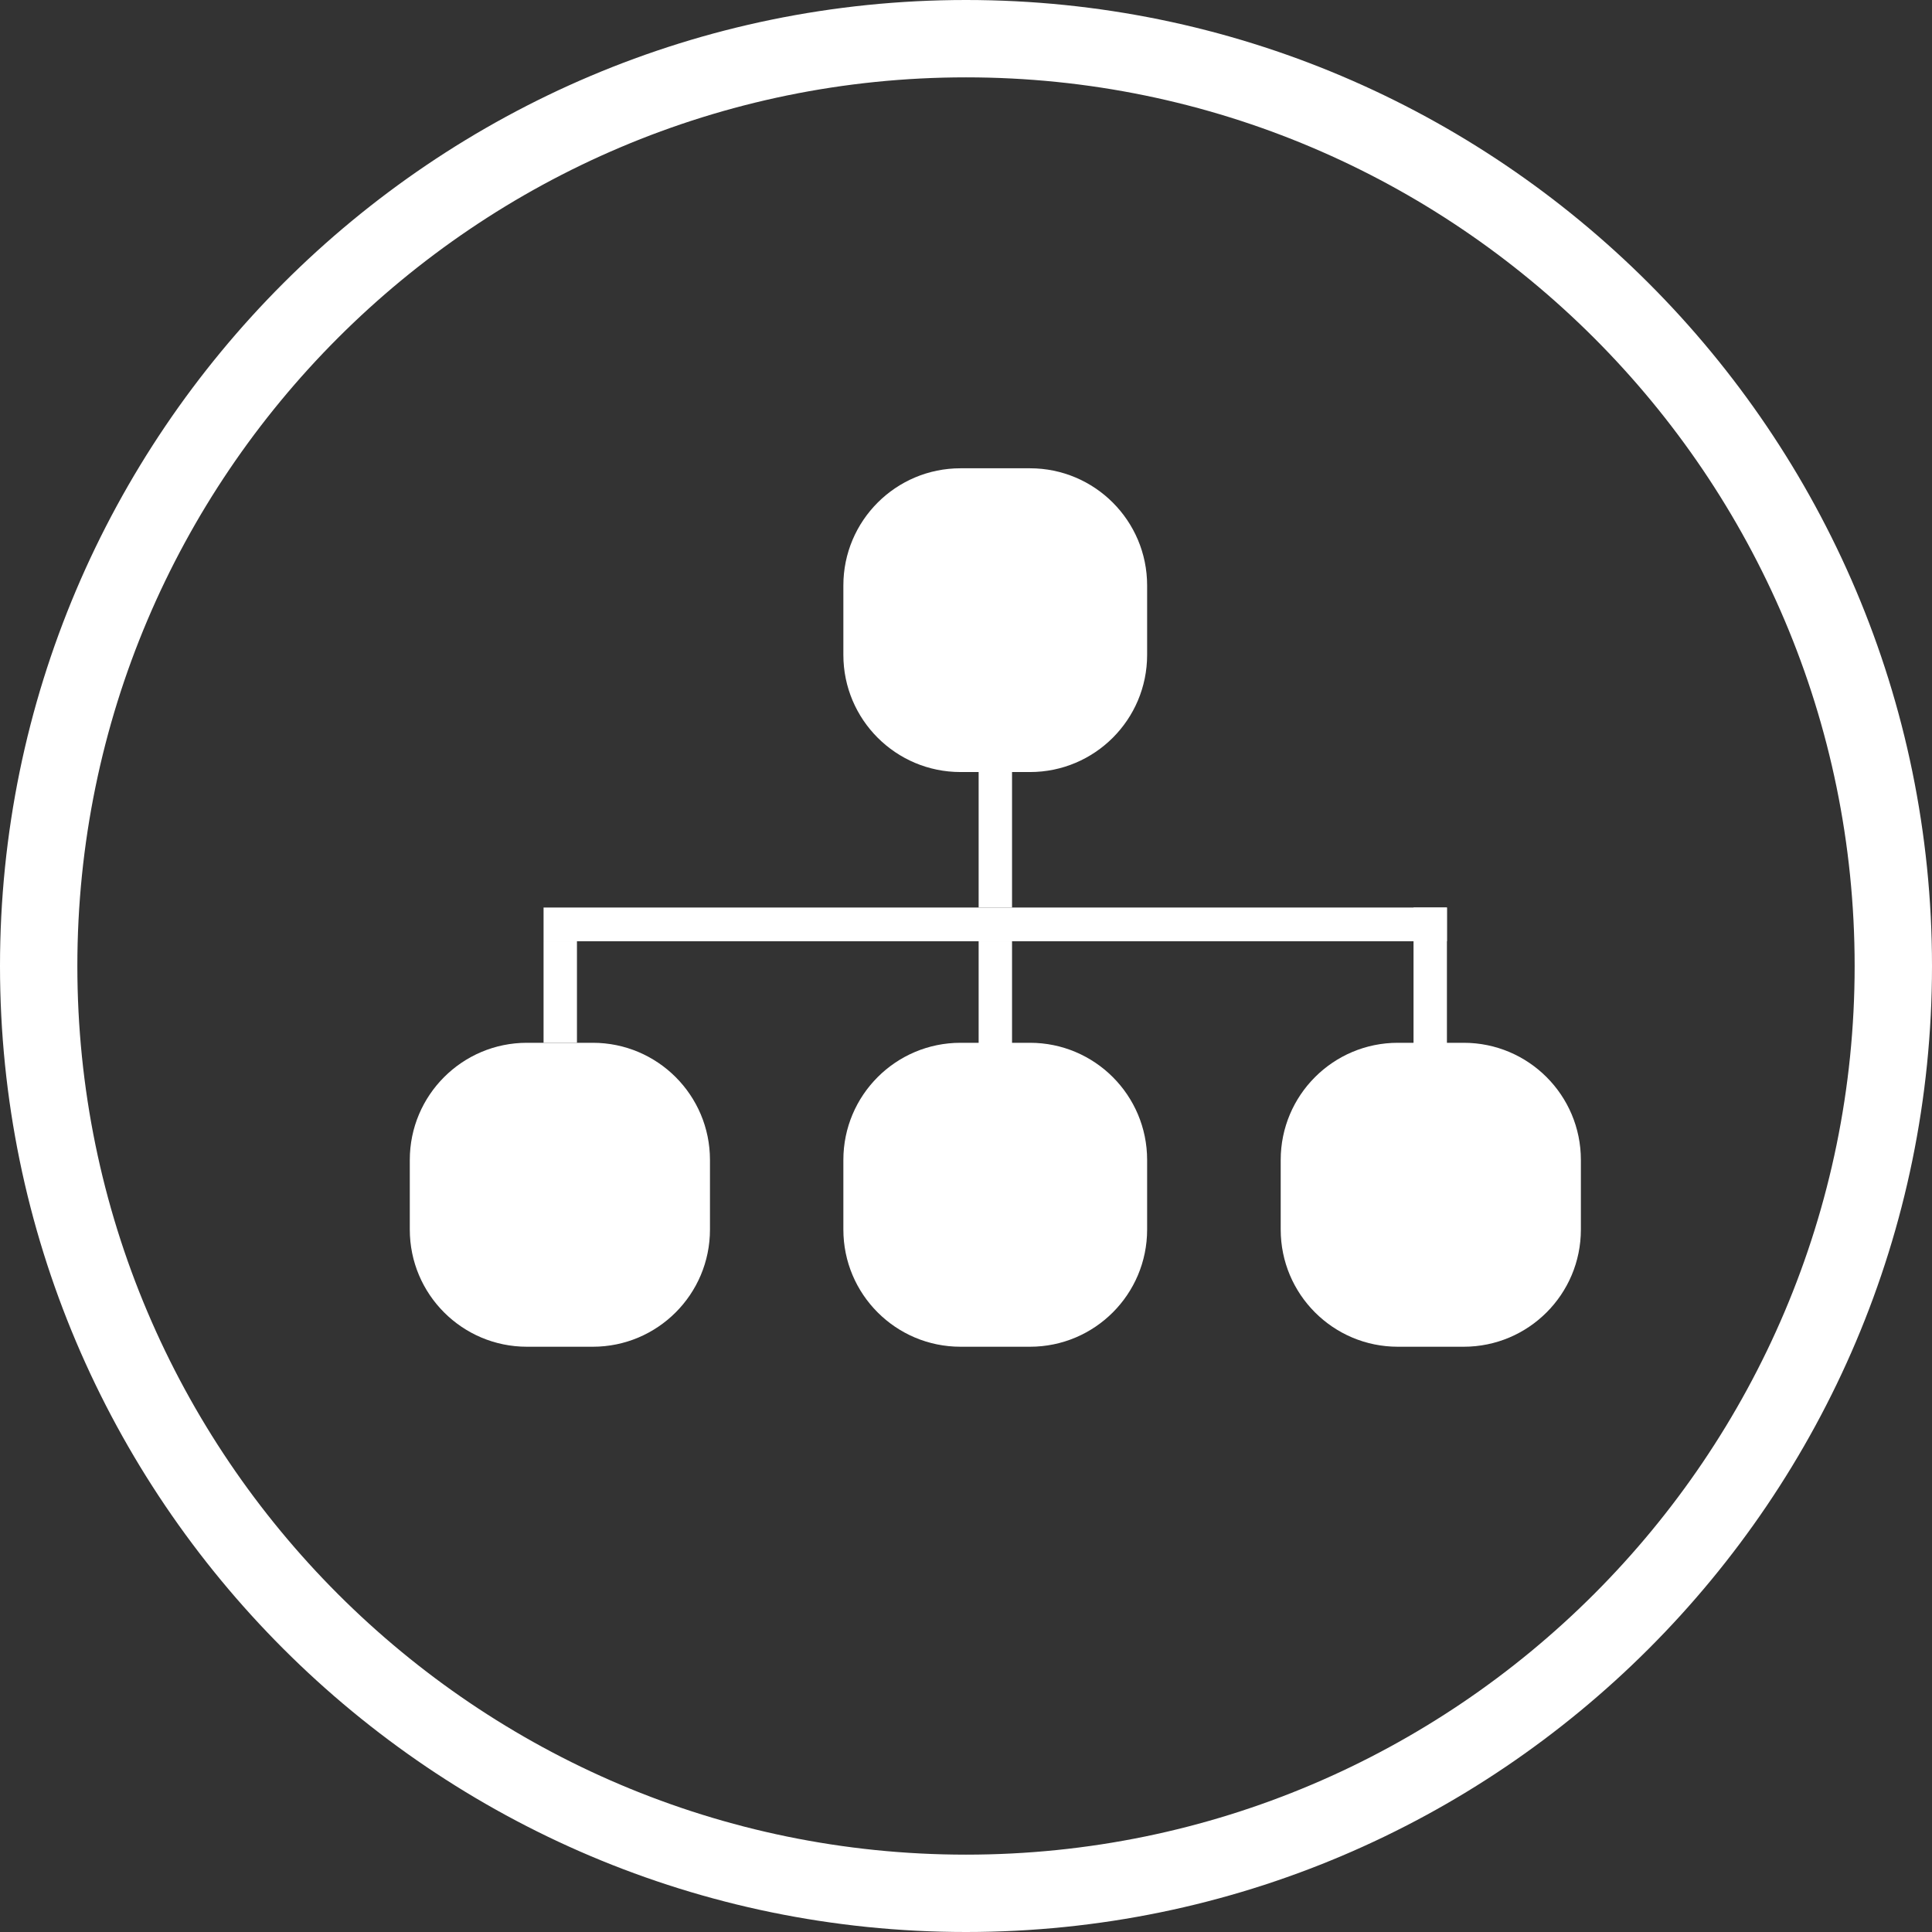
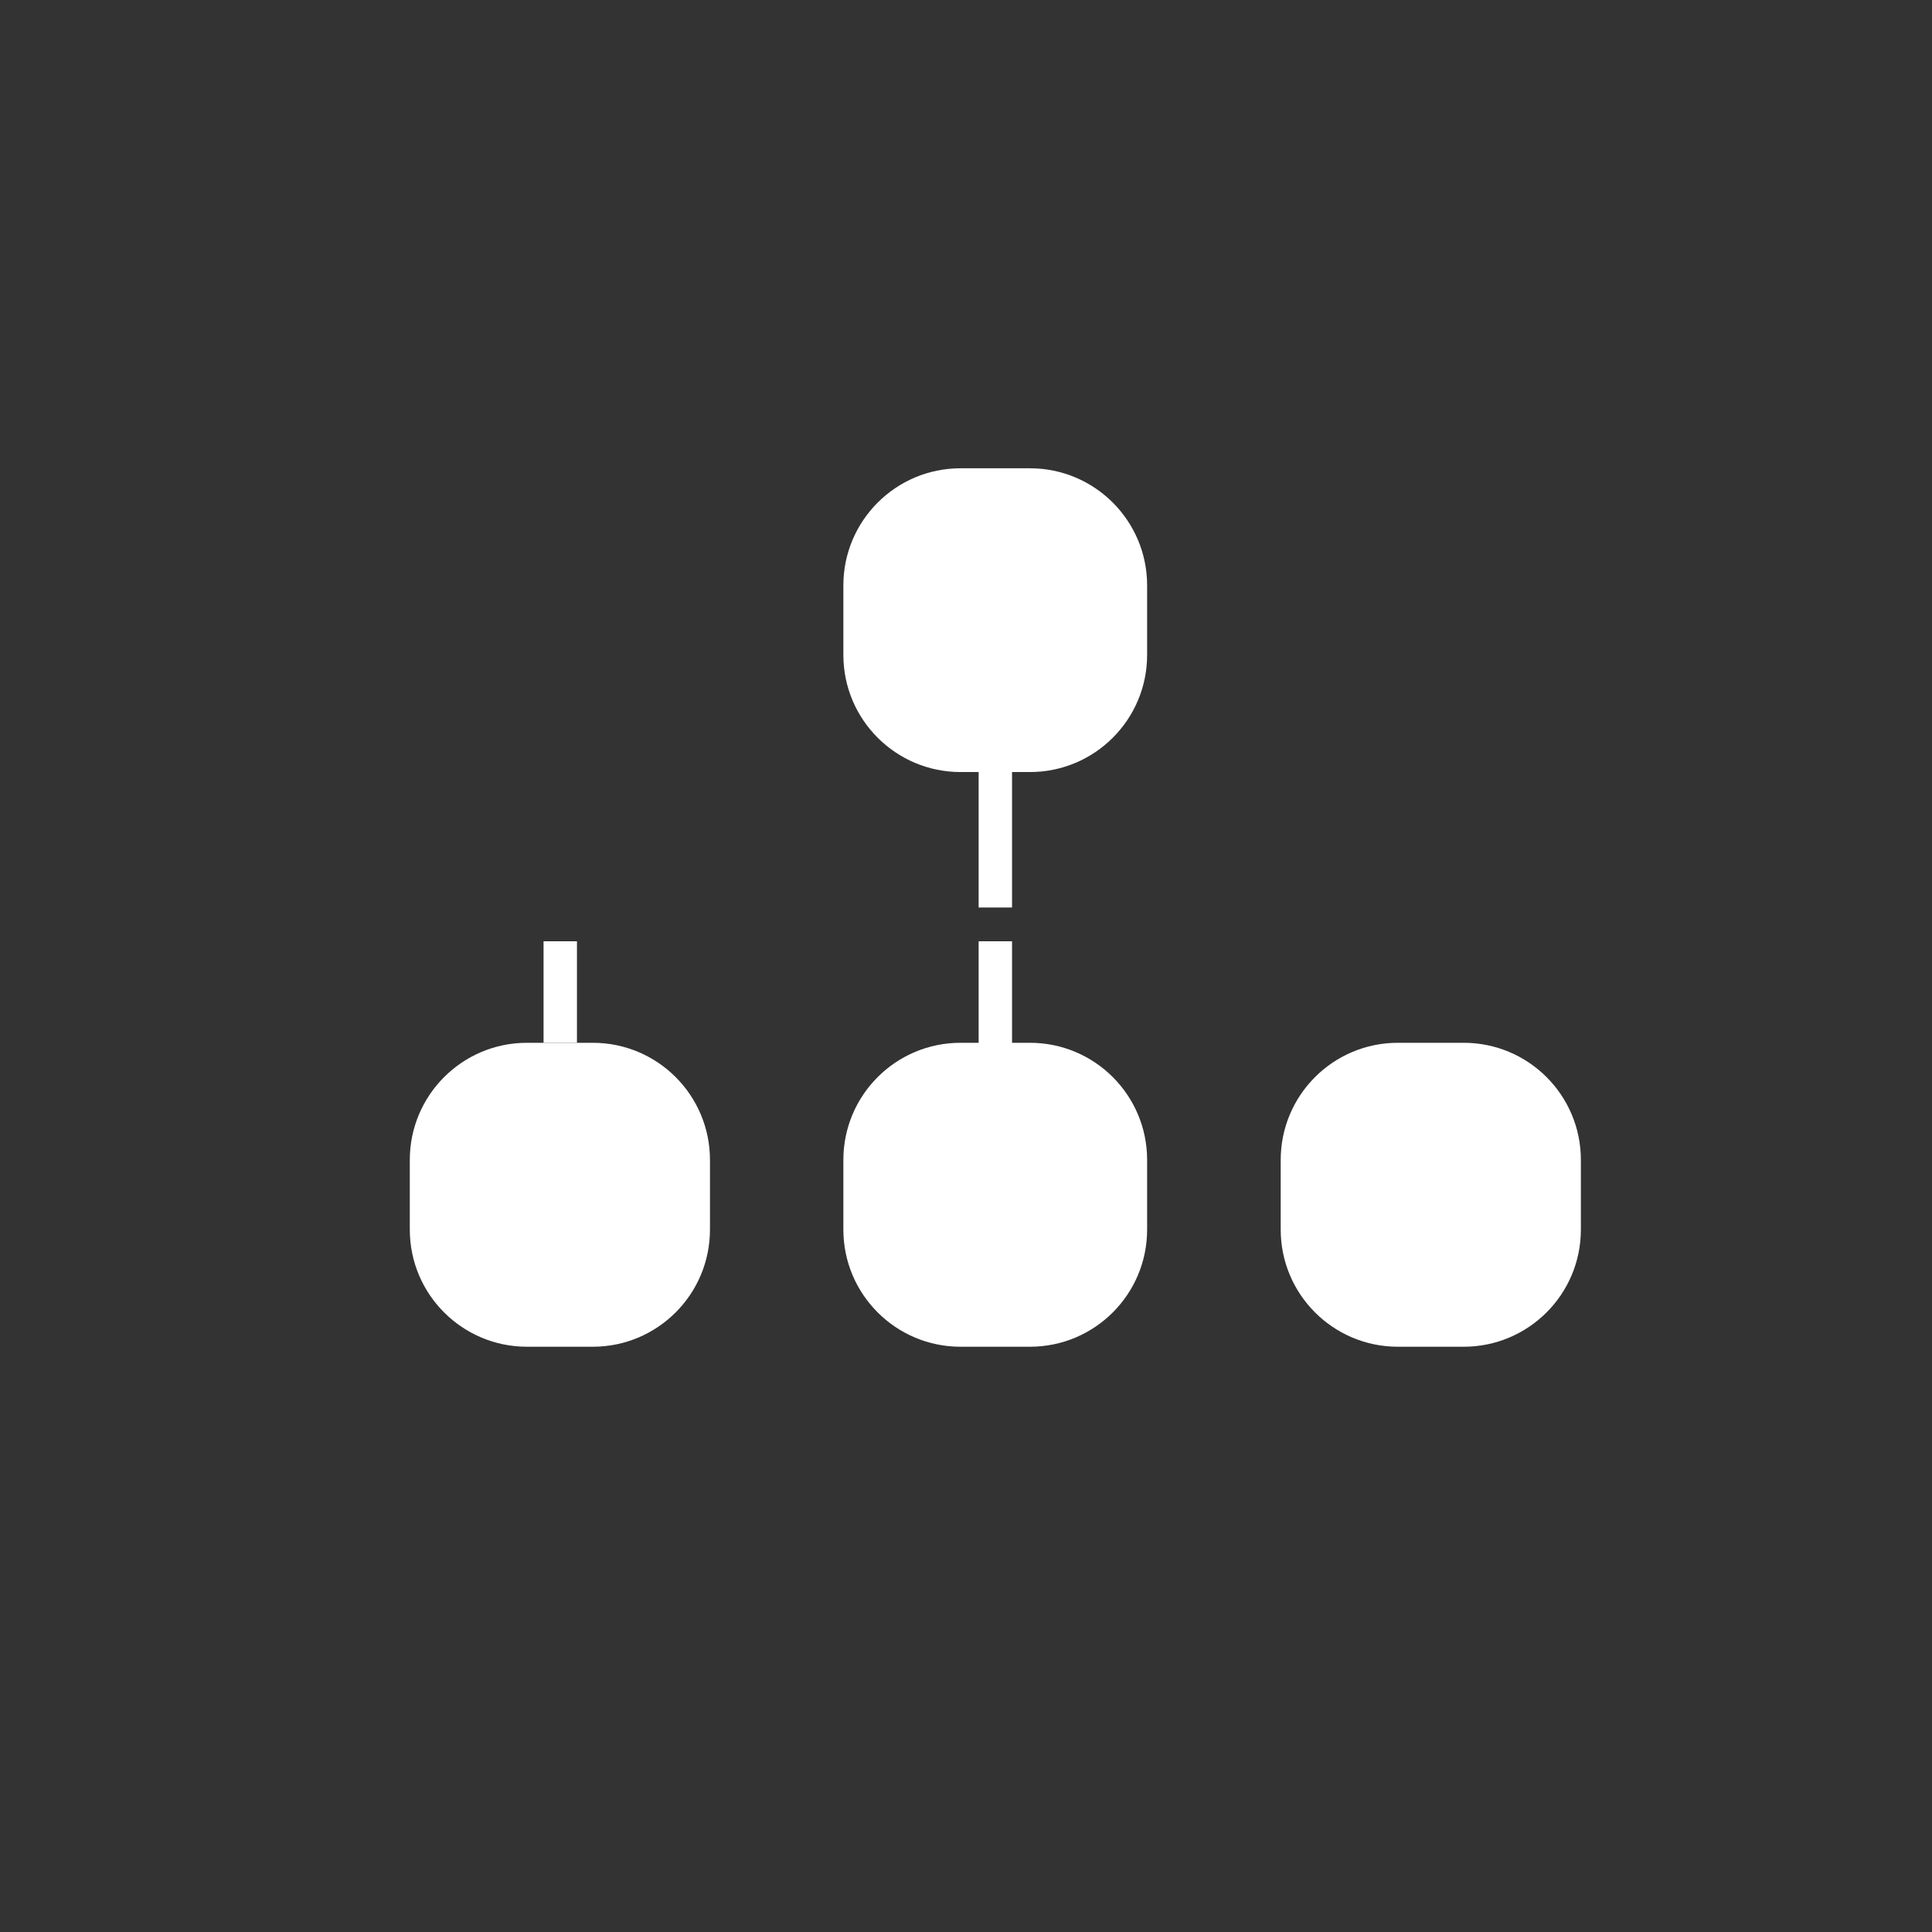
<svg xmlns="http://www.w3.org/2000/svg" version="1.1" x="0px" y="0px" width="1024px" height="1024px" viewBox="0 0 1024 1024" style="enable-background:new 0 0 1024 1024;" xml:space="preserve">
  <rect x="0" y="0" width="1024" height="1024" fill="#333333" stroke="none" />
  <style type="text/css">
	.st0{display:none;}
	.st1{fill-rule:evenodd;clip-rule:evenodd;fill:#fff}
</style>
  <g id="图层_1" class="st0">
</g>
  <g id="图层_2">
    <g>
      <path class="st1" d="M509.1,248.2h36.8c34.3,0,62.1,27.8,62.1,62.1v36.8c0,34.3-27.8,62.1-62.1,62.1h-36.8    c-34.3,0-62.1-27.8-62.1-62.1v-36.8C447,276,474.8,248.2,509.1,248.2z" />
      <path class="st1" d="M509.1,552.7h36.8c34.3,0,62.1,27.8,62.1,62.1v36.9c0,34.3-27.8,62.1-62.1,62.1h-36.8    c-34.3,0-62.1-27.8-62.1-62.1v-36.9C447,580.5,474.8,552.7,509.1,552.7z" />
      <path class="st1" d="M740.9,552.7h34.9c34.3,0,62.1,27.8,62.1,62.1v36.9c0,34.3-27.8,62.1-62.1,62.1h-34.9    c-34.3,0-62.1-27.8-62.1-62.1v-36.9C678.8,580.5,706.6,552.7,740.9,552.7z" />
      <path class="st1" d="M279.3,552.7h34.9c34.3,0,62.1,27.8,62.1,62.1v36.9c0,34.3-27.8,62.1-62.1,62.1h-34.9    c-34.3,0-62.1-27.8-62.1-62.1v-36.9C217.2,580.5,245,552.7,279.3,552.7z" />
      <path class="st1" d="M518.7,373.4h17.7V481h-17.7V373.4z" />
      <path class="st1" d="M288.1,498.9h17.7v53.8h-17.7V498.9z" />
-       <path class="st1" d="M288.1,498.9V481h478.8v17.9H288.1z" />
-       <path class="st1" d="M749.2,481h17.7v89.6h-17.7V481z" />
+       <path class="st1" d="M288.1,498.9V481h478.8H288.1z" />
      <path class="st1" d="M518.7,498.9h17.7v71.7h-17.7V498.9z" />
-       <path class="st1" d="M0,512c0,282.3,229.7,512,512,512c282.3,0,512-229.7,512-512C1024,229.7,794.3,0,512,0C229.7,0,0,229.7,0,512    z M41,512C41,252.3,252.3,41,512,41c259.7,0,471,211.3,471,471c0,259.7-211.3,471-471,471C252.3,983,41,771.7,41,512z" />
    </g>
  </g>
</svg>